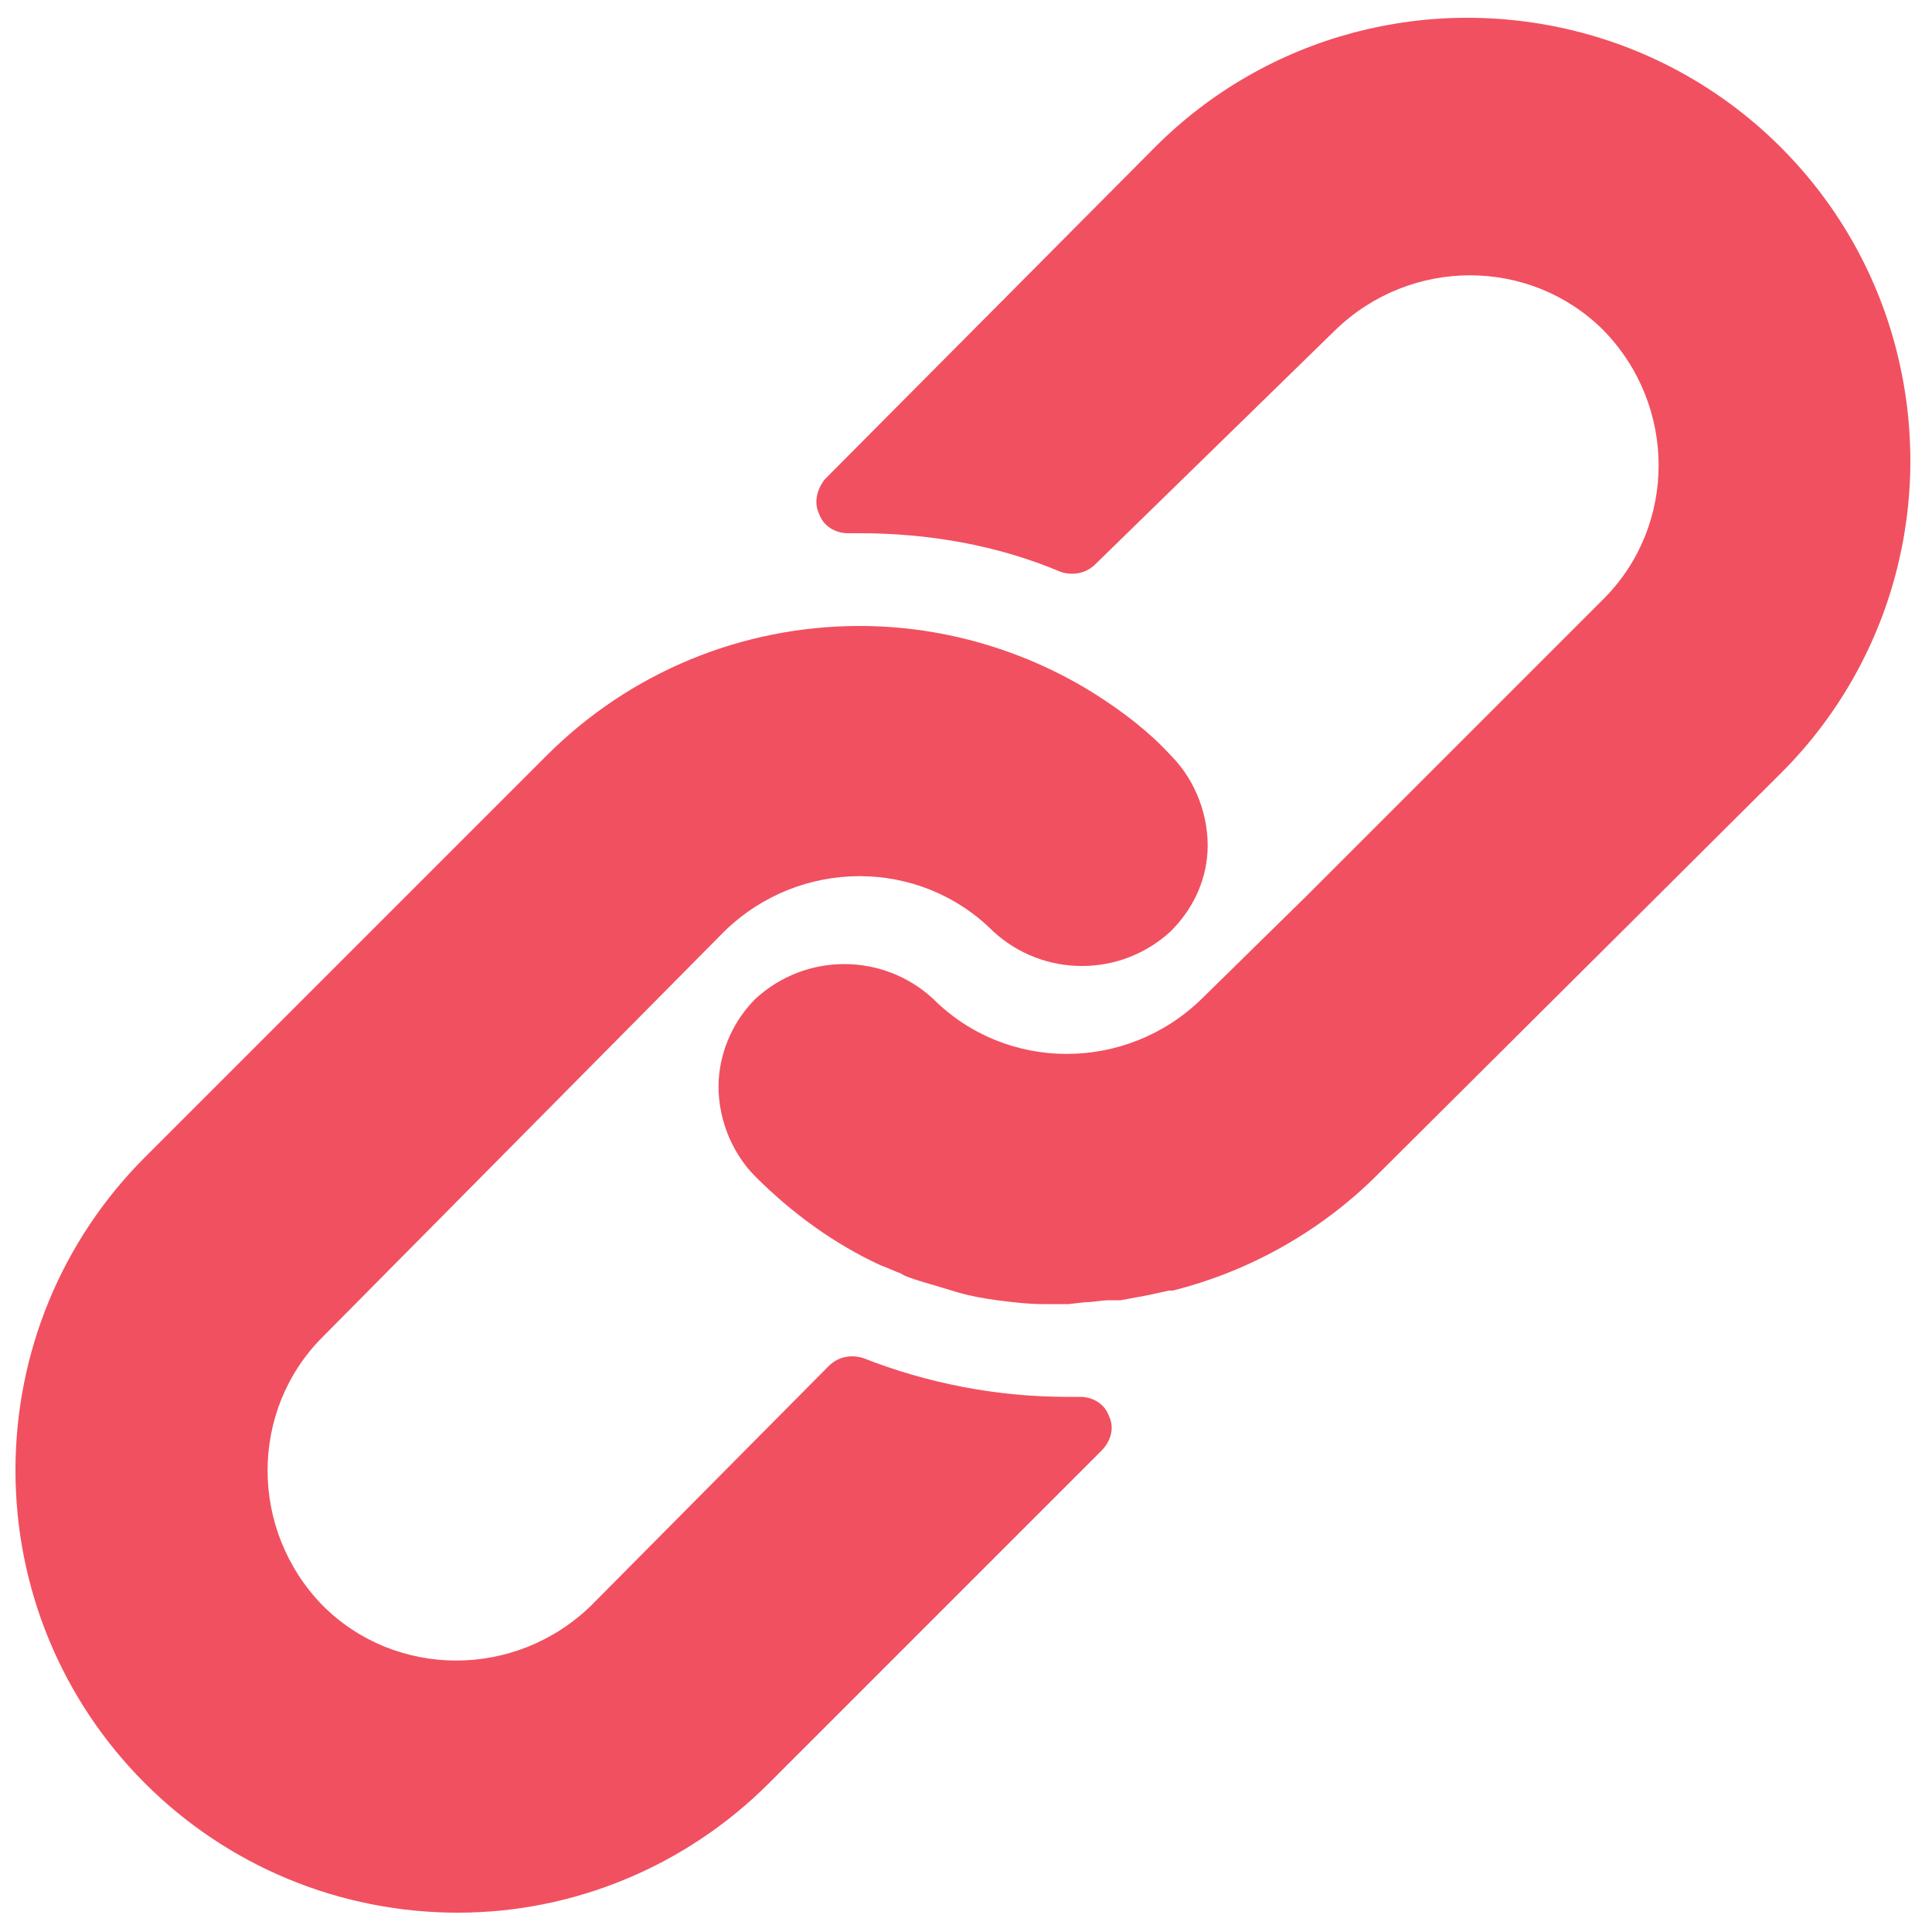
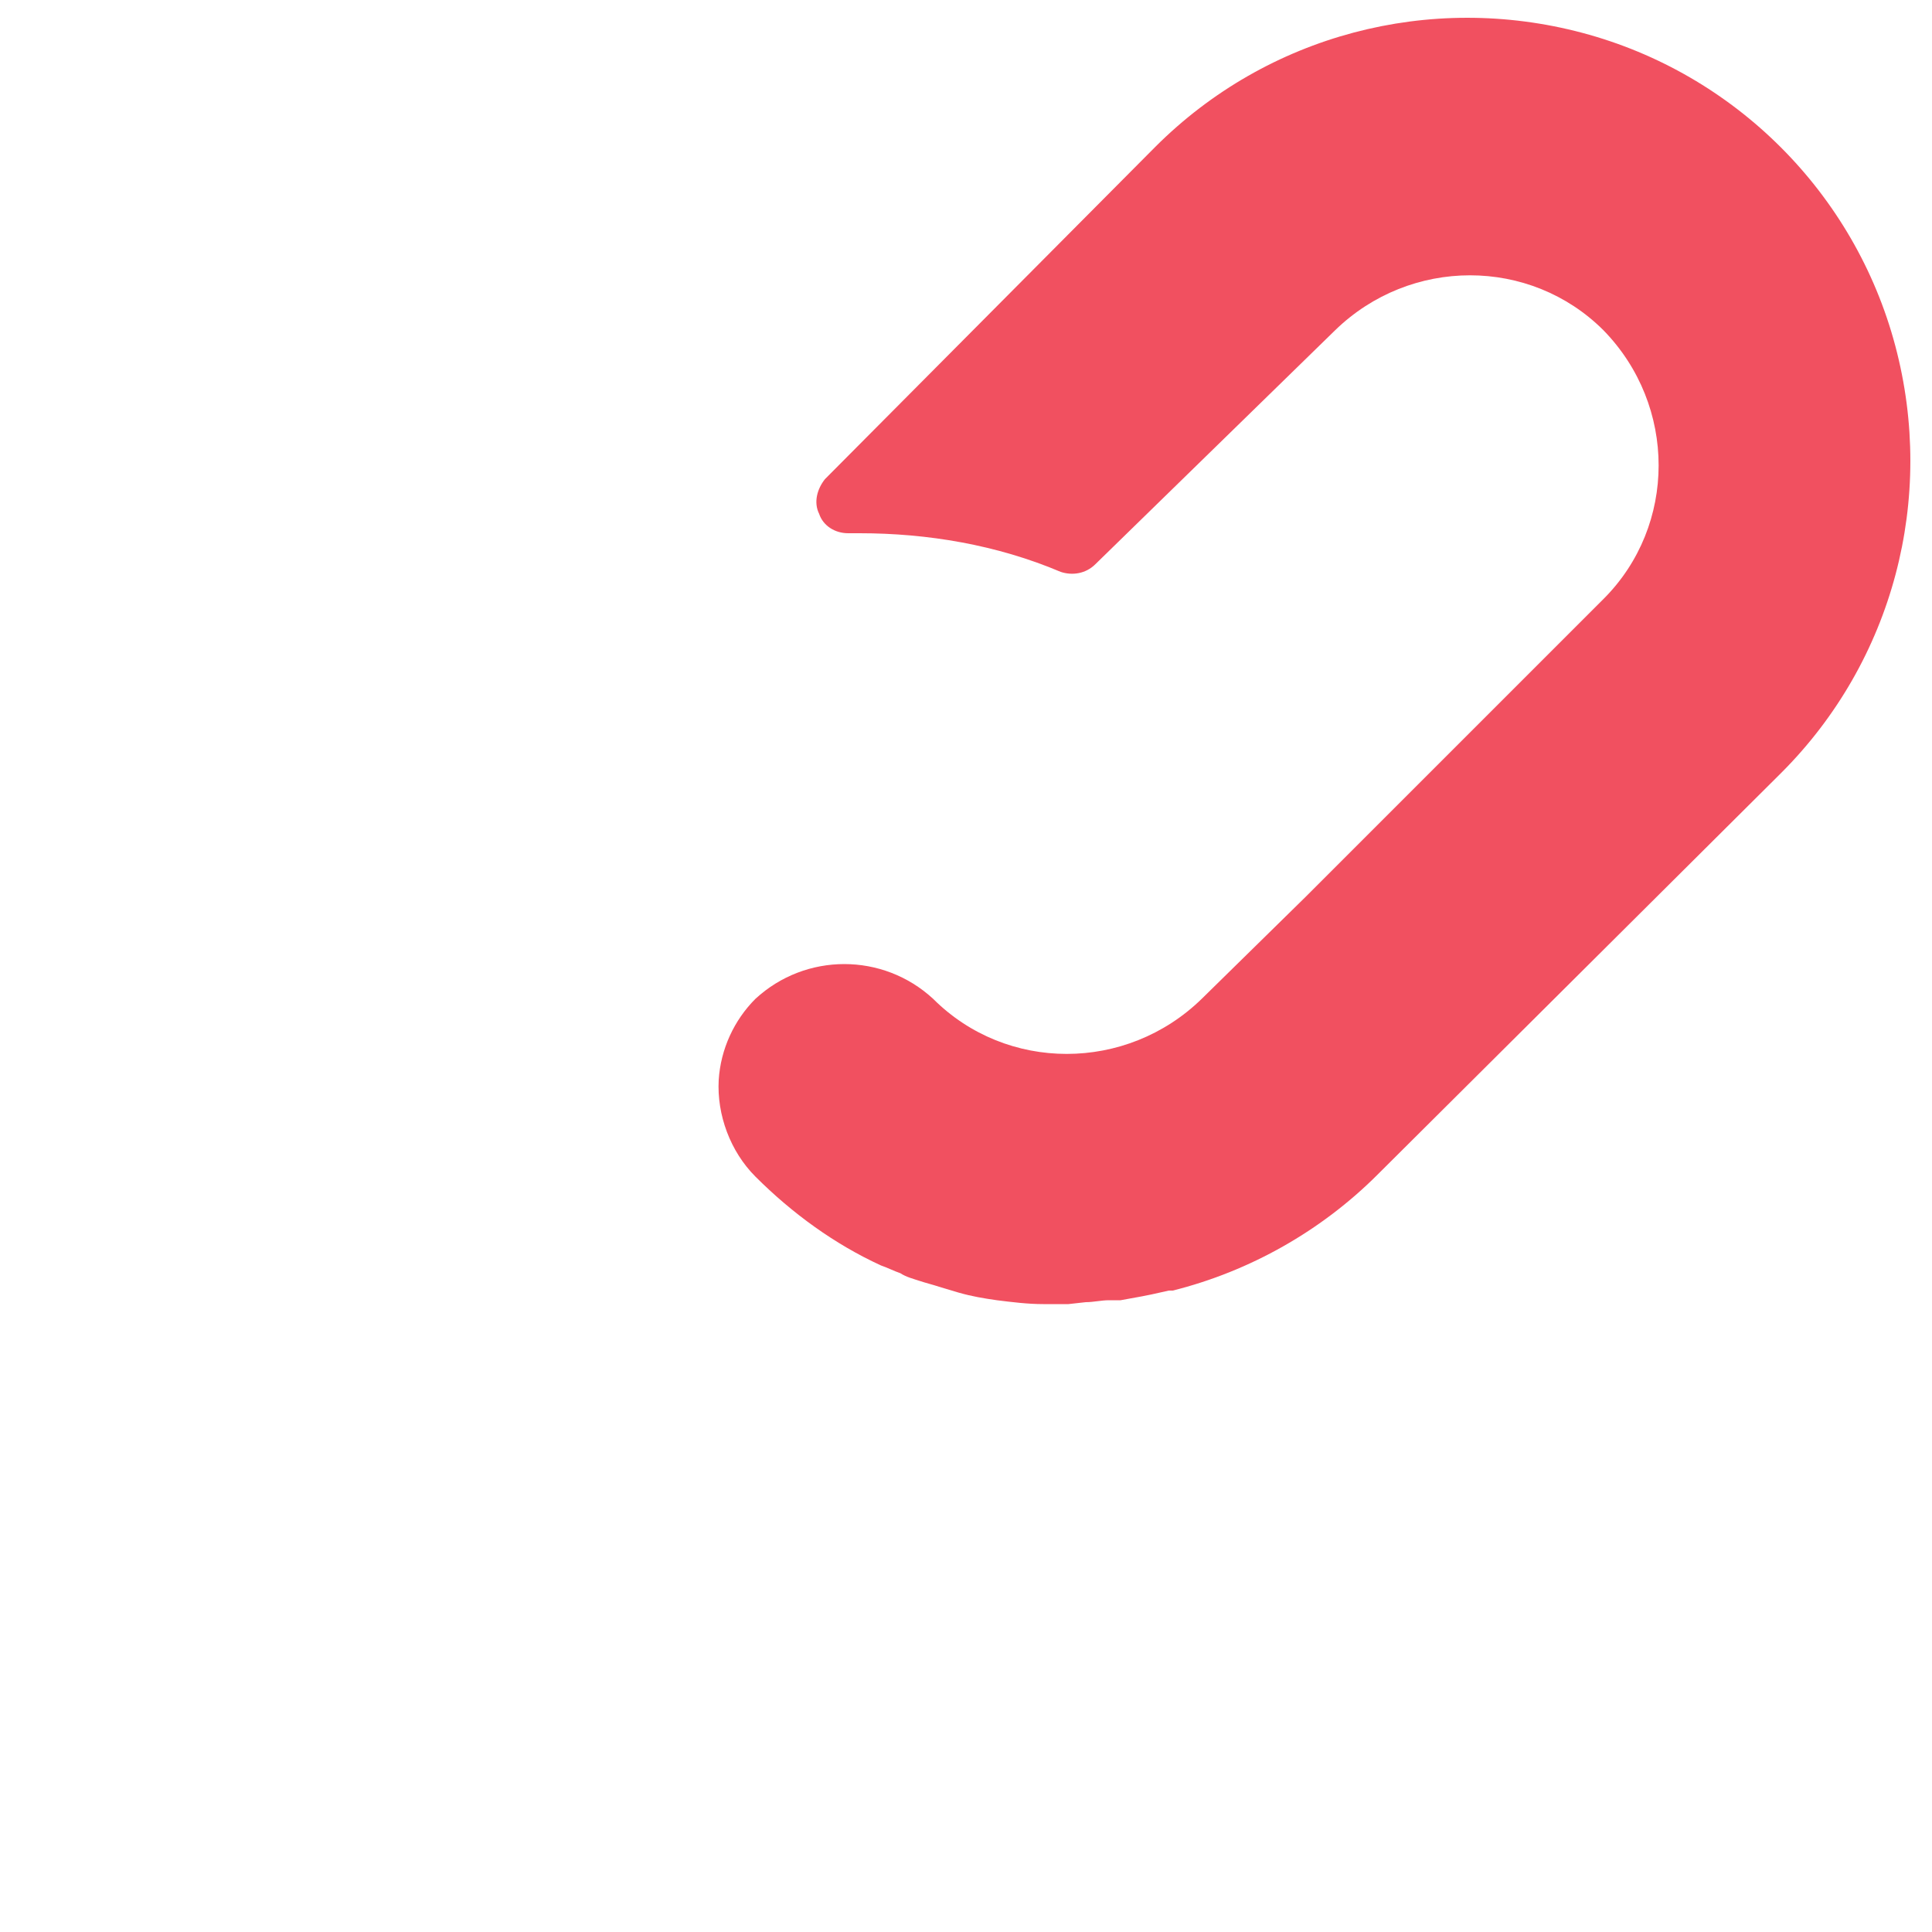
<svg xmlns="http://www.w3.org/2000/svg" id="Layer_1" x="0px" y="0px" viewBox="0 0 100 100" style="fill: #F15060; enable-background:new 0 0 100 100;" xml:space="preserve">
-   <path d="M23.7,99c-6.1,0-11.9-2.4-16.2-6.7S0.8,82.2,0.8,76.1c0-6.1,2.4-11.9,6.7-16.2l20.8-20.8c4.3-4.3,10.1-6.7,16.2-6.7 c4.4,0,8.7,1.3,12.3,3.6c1.4,0.9,2.7,1.9,3.8,3.1c1.3,1.3,2,3.2,1.9,5c-0.1,1.6-0.8,3-1.9,4.1c-2.6,2.4-6.6,2.4-9.2,0 c-3.8-3.8-10-3.8-13.9,0L16.7,69.2c-3.8,3.8-3.8,10,0,13.9c3.8,3.8,10,3.8,13.9,0l12.3-12.4h0c0.5-0.5,1.2-0.6,1.8-0.4 c3.3,1.3,6.9,2,10.5,2h0.7c0.7,0,1.3,0.4,1.5,1c0.3,0.6,0.1,1.3-0.4,1.8L39.8,92.3C35.5,96.6,29.7,99,23.7,99L23.7,99z" />
  <path d="M55.3,67.5H54h0c-0.8,0-1.6-0.1-2.4-0.2c-0.7-0.1-1.3-0.2-2-0.4l-1-0.3c-0.3-0.1-0.7-0.2-1-0.3c-0.3-0.1-0.7-0.2-1-0.4 c-0.3-0.1-0.7-0.3-1-0.4c-2.4-1.1-4.6-2.7-6.5-4.6c-1.3-1.3-2-3.2-1.9-5c0.1-1.6,0.8-3.1,1.9-4.2c2.6-2.4,6.6-2.4,9.2,0 c3.8,3.8,10,3.8,13.9,0l5.4-5.3l0.1-0.1l15.3-15.3l0,0c3.8-3.8,3.8-10,0-13.9c-3.8-3.8-10-3.8-13.9,0L56.7,29.2 c-0.5,0.5-1.2,0.6-1.8,0.4c-3.3-1.4-6.9-2-10.4-2h-0.6c-0.7,0-1.3-0.4-1.5-1c-0.3-0.6-0.1-1.3,0.3-1.8L59.8,7.6 c5.8-5.8,14.2-8,22.1-5.9C89.8,3.8,96,10,98.1,17.9c2.1,7.9-0.1,16.3-5.9,22.1L71.3,60.8c-2.9,2.9-6.6,5-10.6,6h-0.2L59.6,67 l-0.5,0.1L58,67.3h-0.6c-0.4,0-0.8,0.1-1.2,0.1L55.3,67.5z" />
</svg>